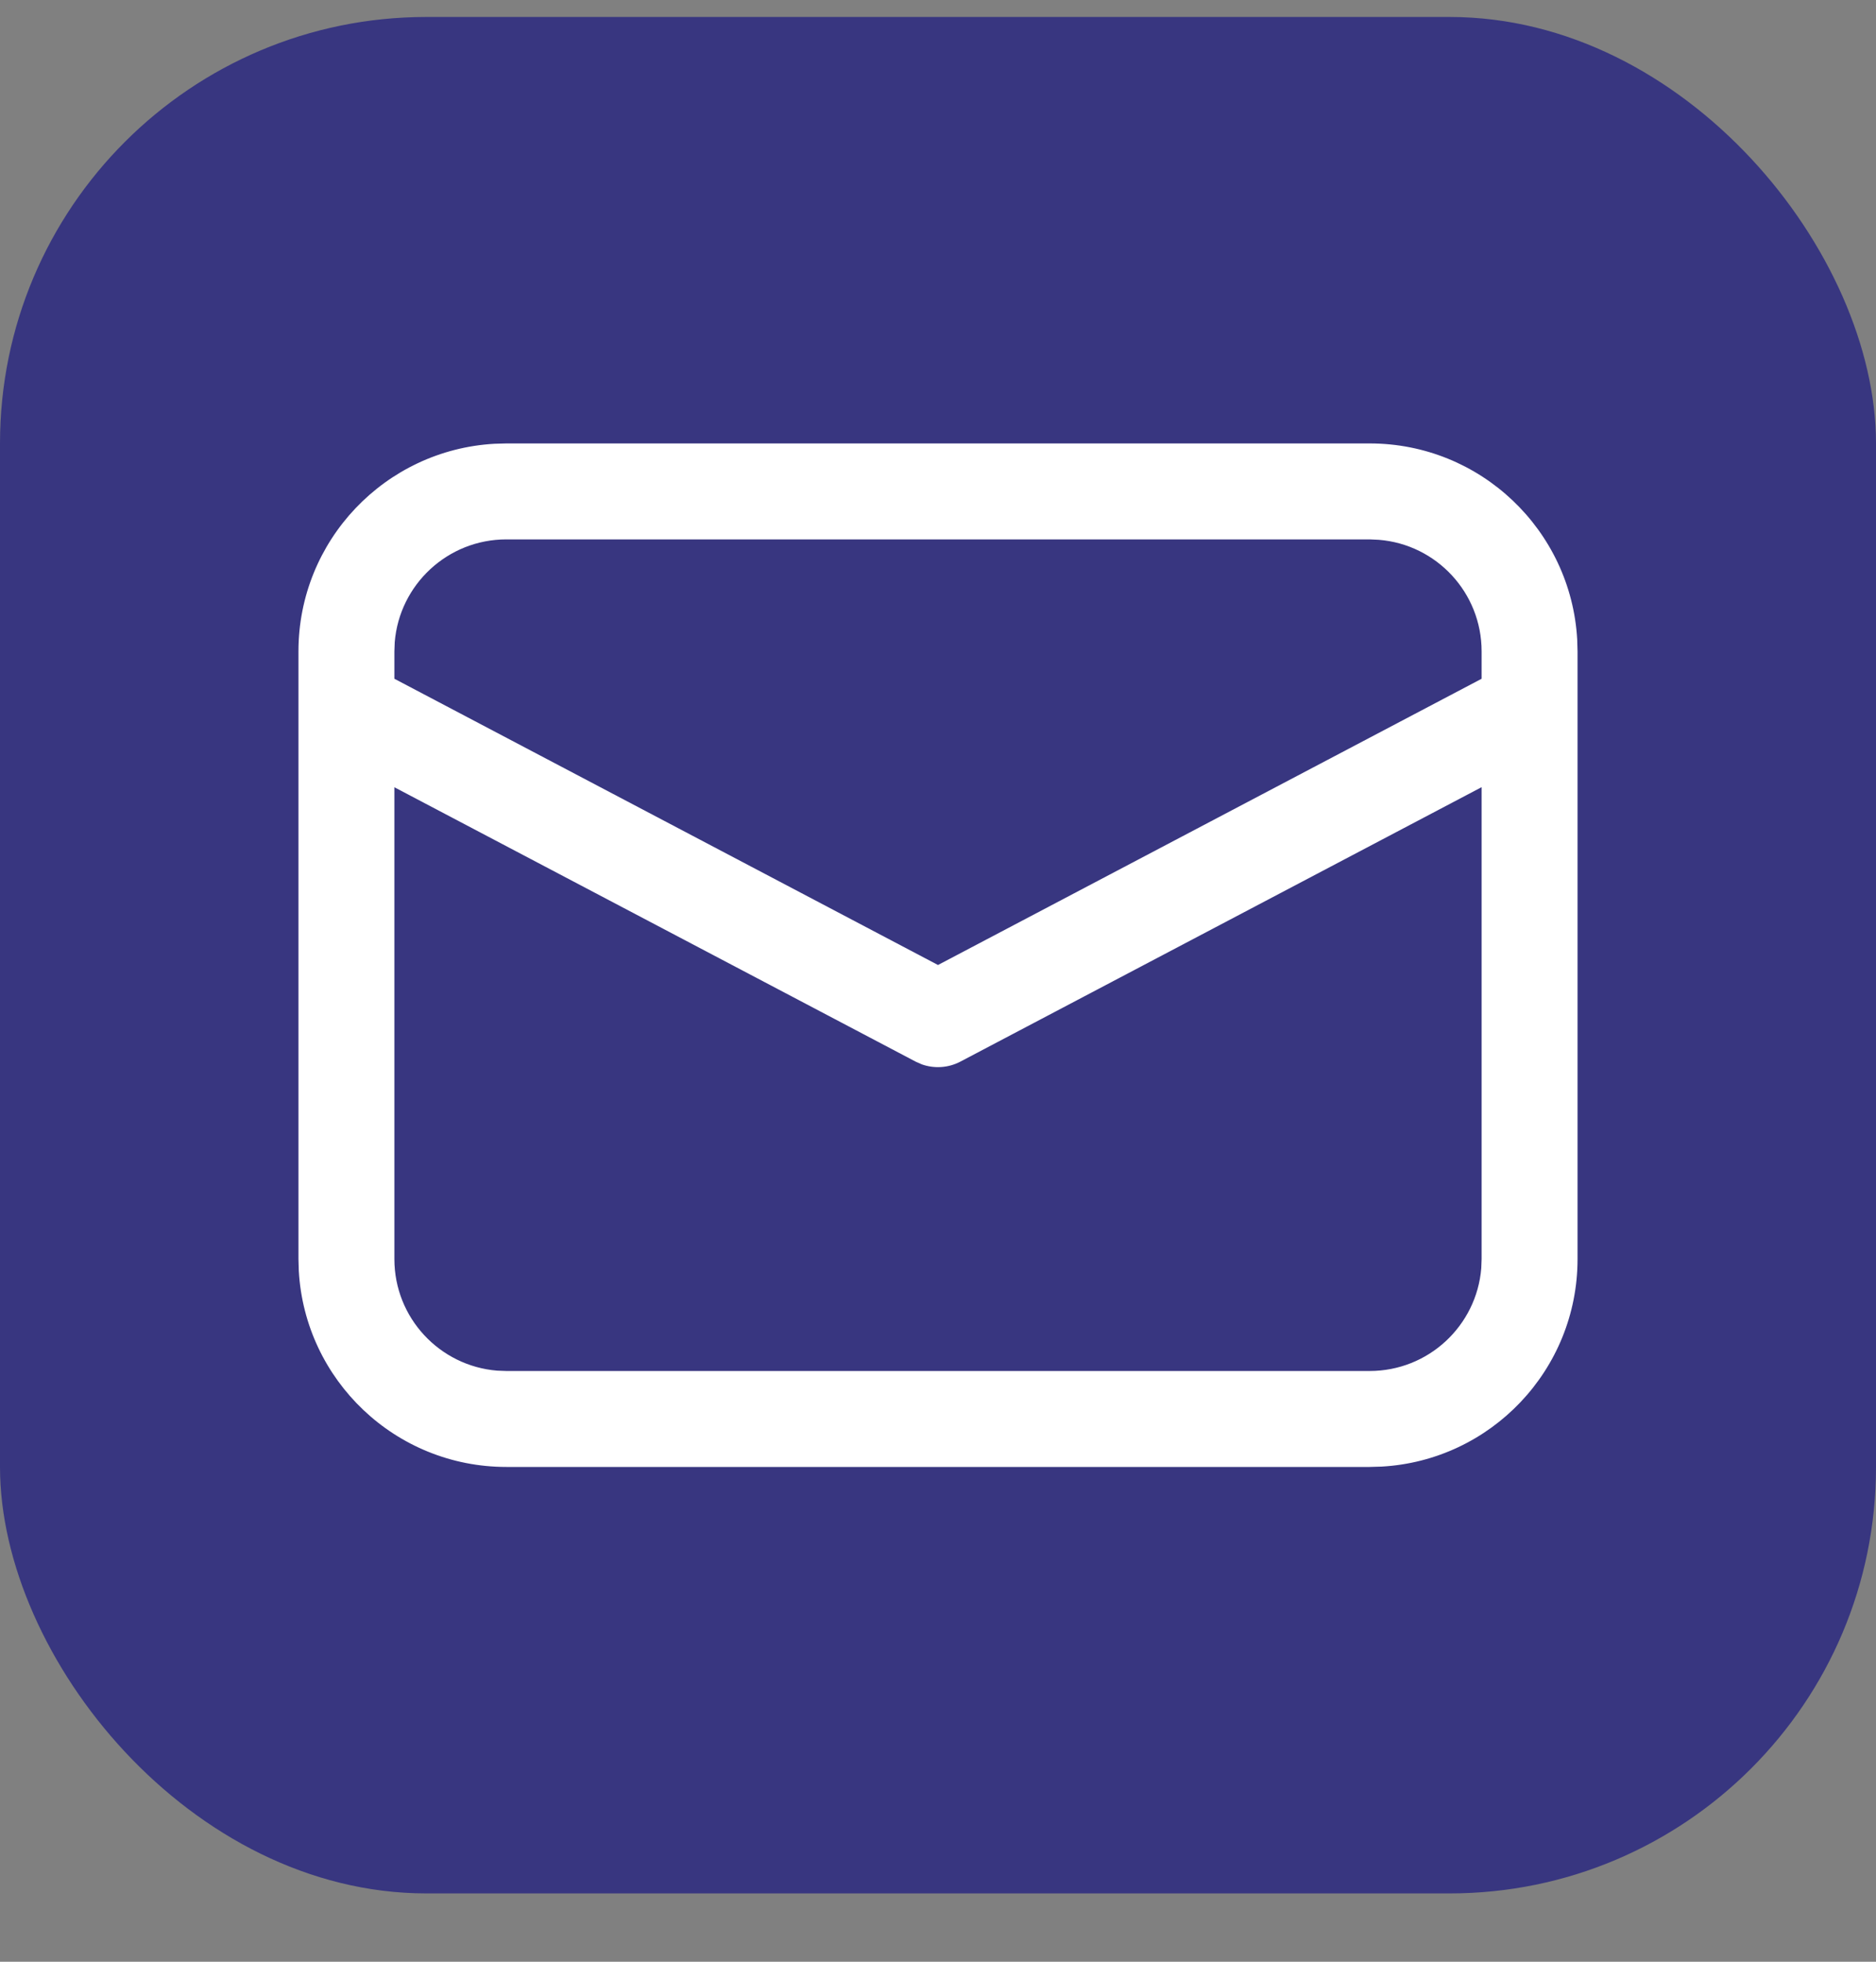
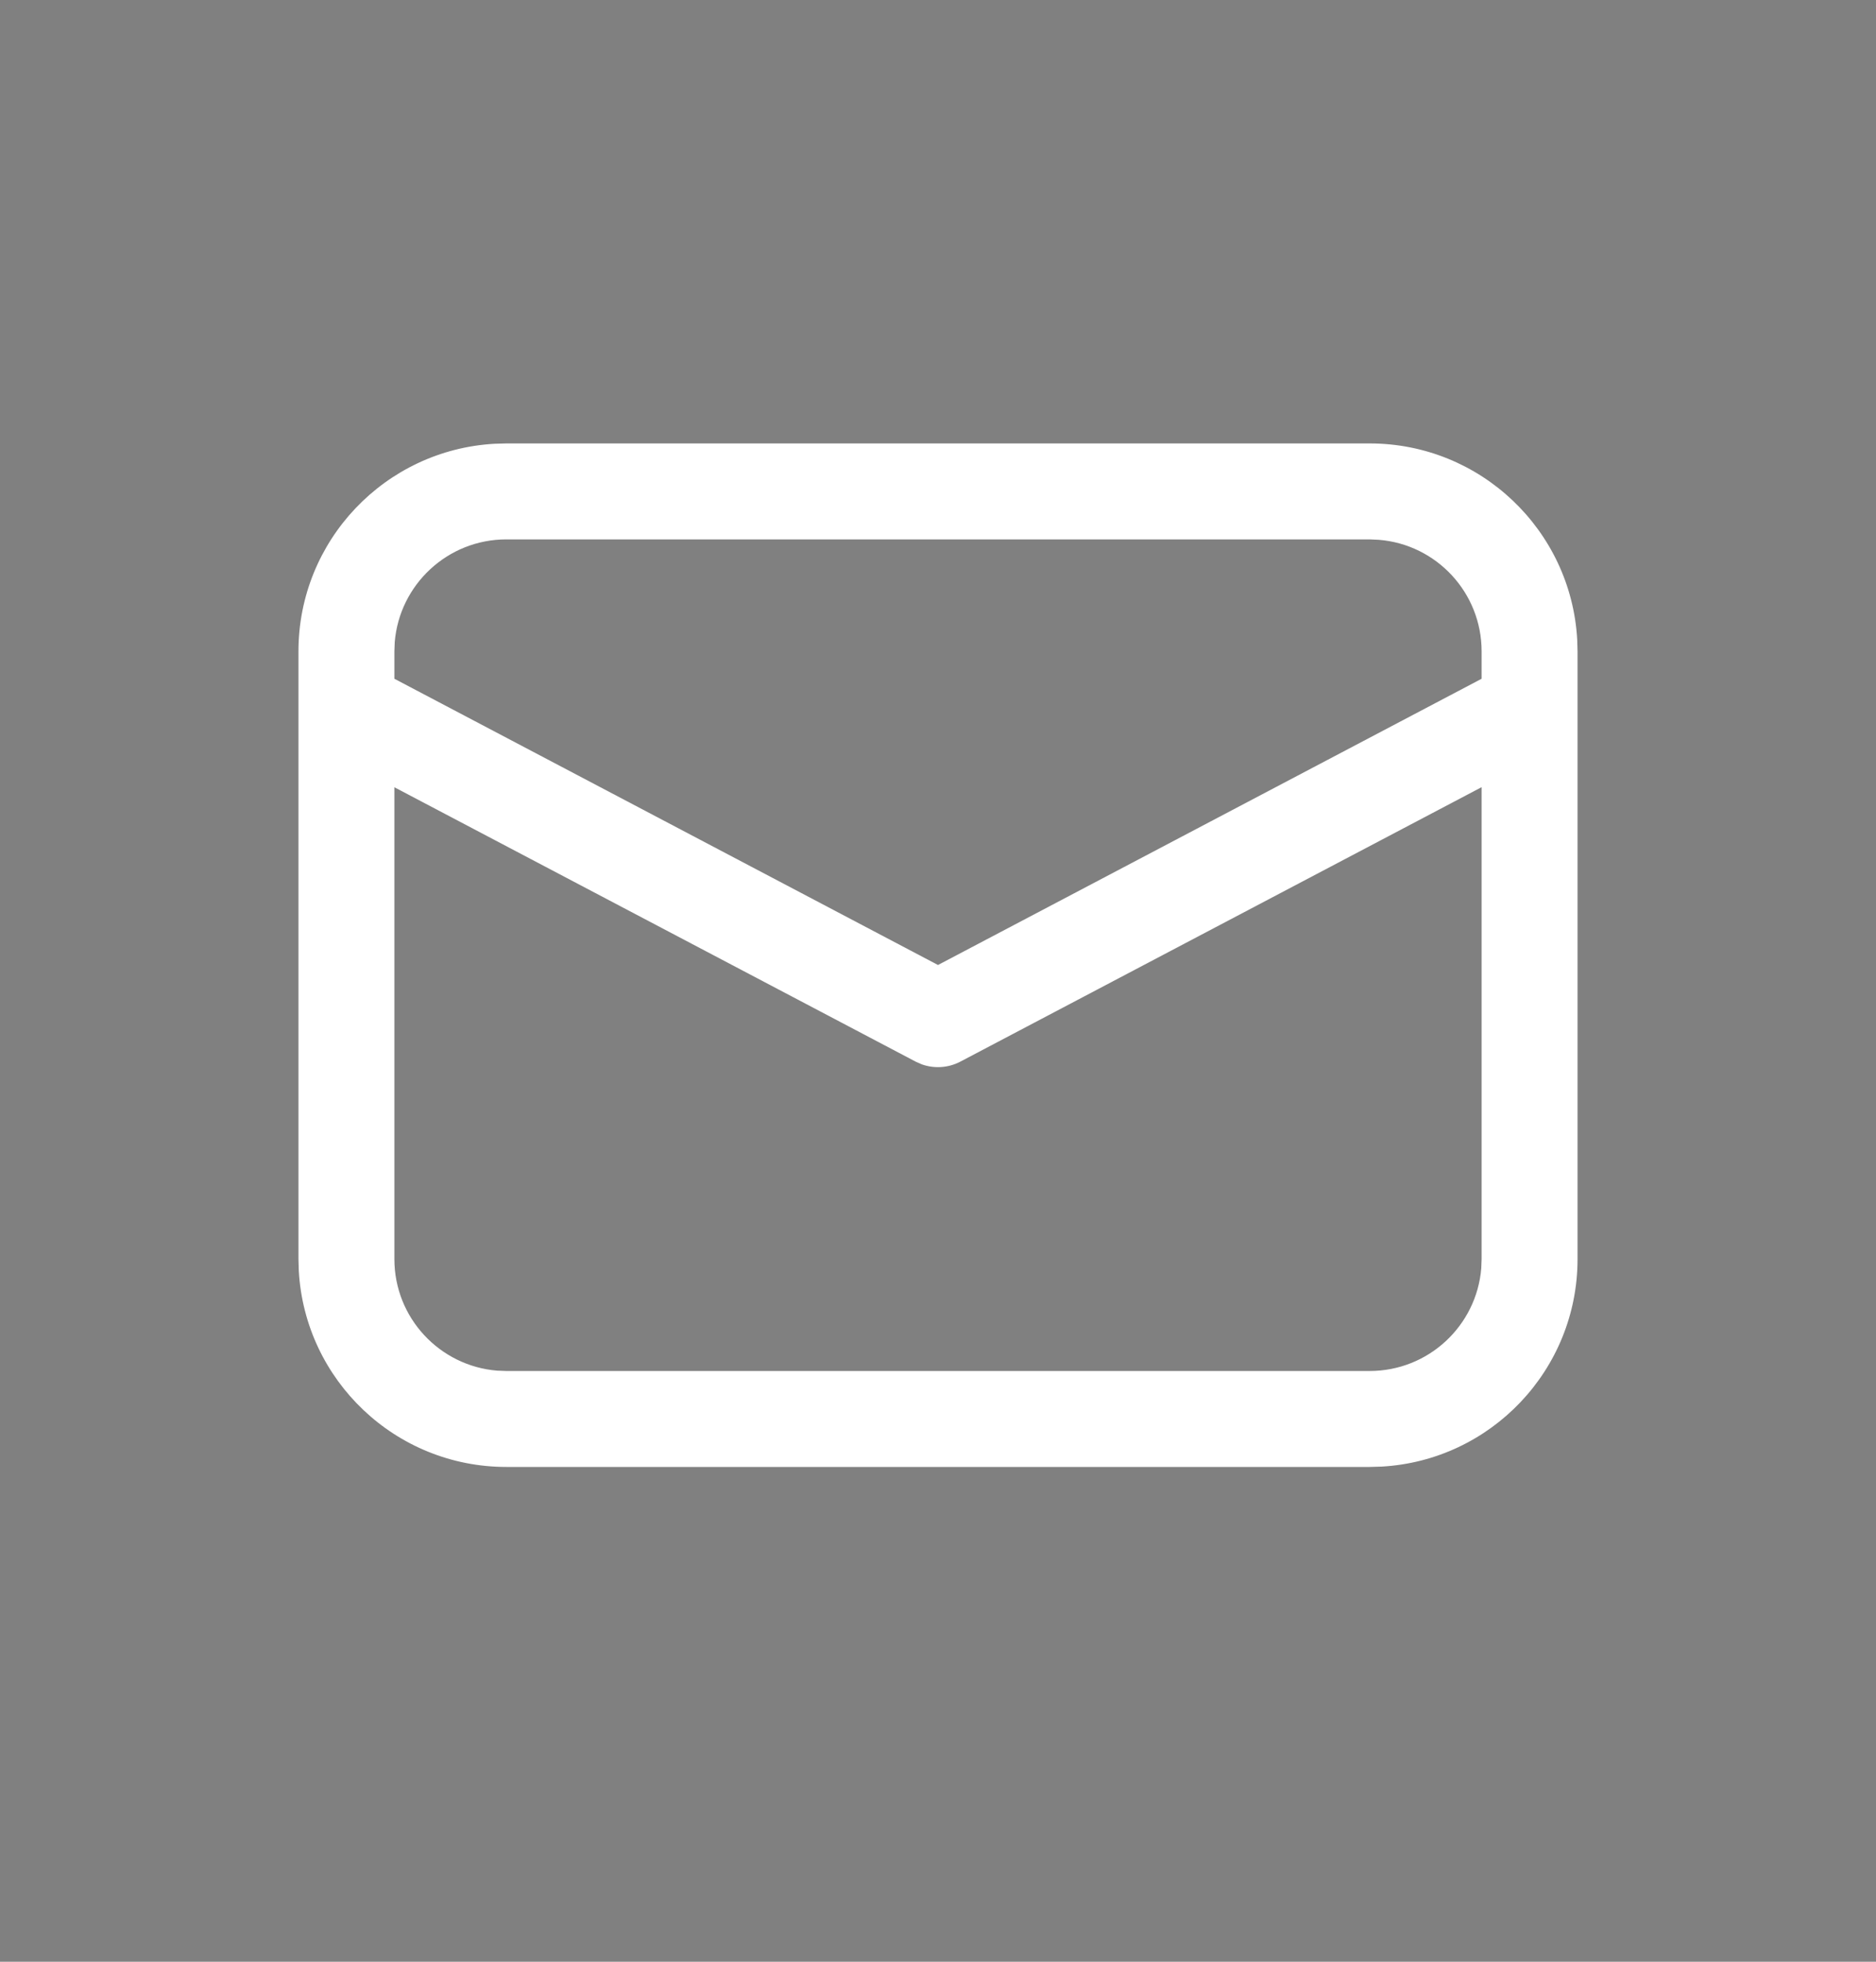
<svg xmlns="http://www.w3.org/2000/svg" width="22" height="23" viewBox="0 0 22 23" fill="none">
  <rect x="0" y="0" width="22" height="23" fill="#808080" stroke="none" />
-   <rect y="0.199" width="22" height="22" rx="5" fill="#383680" />
  <path d="M5.938 5.199H16.062C17.362 5.199 18.424 6.217 18.496 7.498L18.5 7.637V14.762C18.5 16.061 17.483 17.124 16.201 17.195L16.062 17.199H5.938C4.638 17.199 3.576 16.182 3.504 14.9L3.5 14.762V7.637C3.5 6.337 4.517 5.275 5.799 5.203L5.938 5.199H16.062H5.938ZM17.375 9.229L11.262 12.447C11.121 12.521 10.957 12.531 10.81 12.479L10.738 12.447L4.625 9.23V14.762C4.625 15.45 5.155 16.015 5.83 16.07L5.938 16.074H16.062C16.751 16.074 17.316 15.544 17.371 14.869L17.375 14.762V9.229ZM16.062 6.324H5.938C5.249 6.324 4.684 6.855 4.629 7.529L4.625 7.637V7.958L11 11.314L17.375 7.958V7.637C17.375 6.948 16.845 6.383 16.17 6.329L16.062 6.324Z" fill="white" />
</svg>